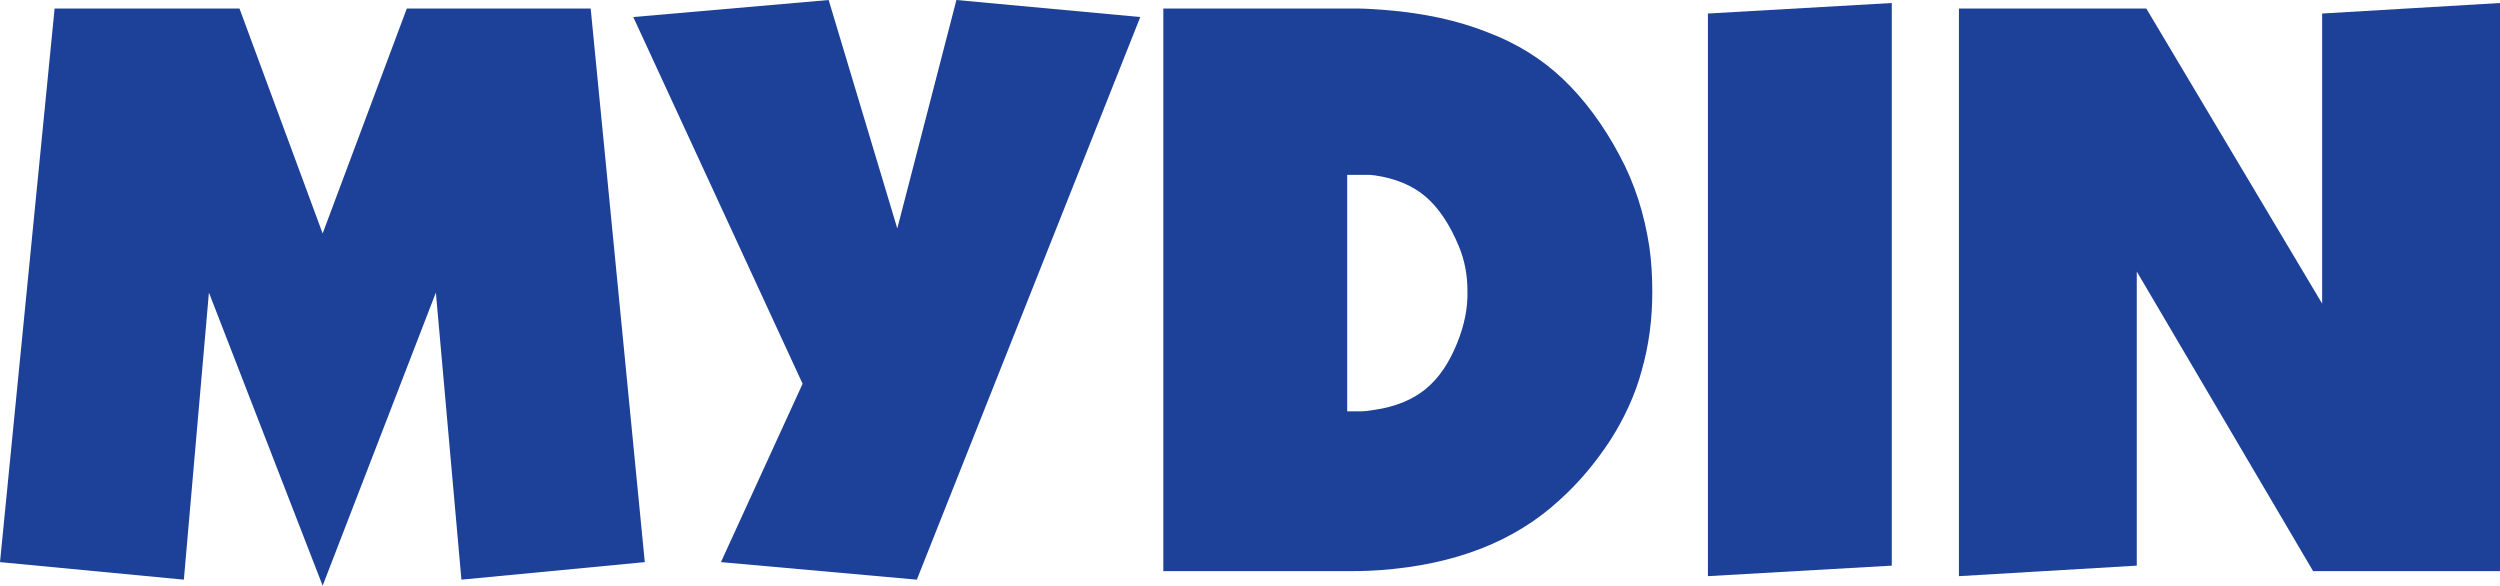
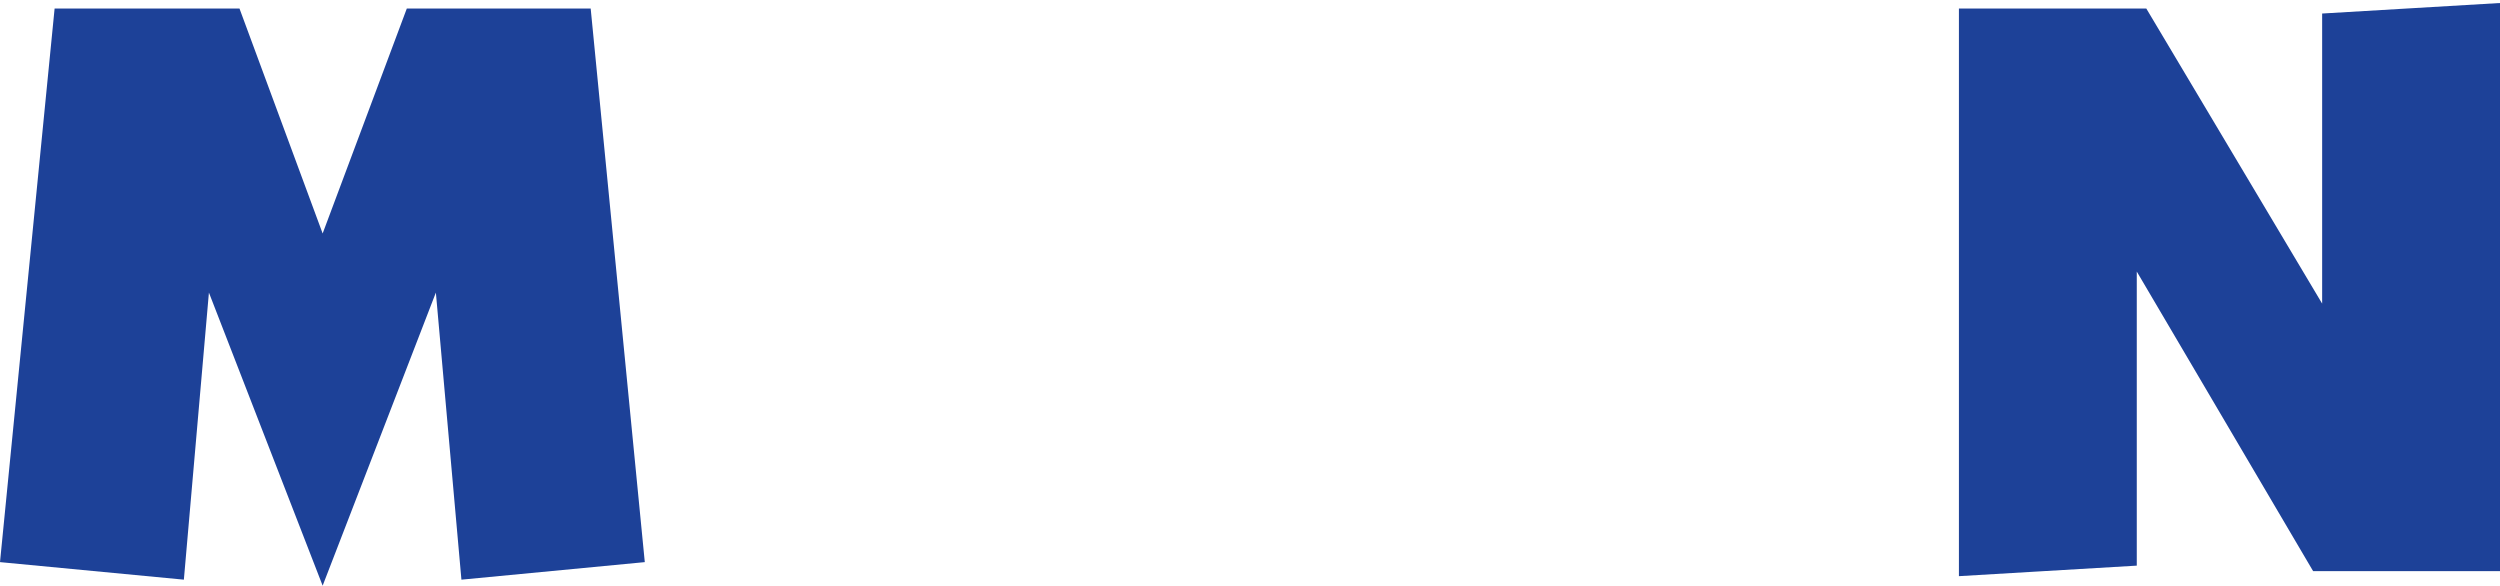
<svg xmlns="http://www.w3.org/2000/svg" version="1.1" id="Layer_1" x="0px" y="0px" viewBox="0 0 499 116.9" style="enable-background:new 0 0 499 116.9;" xml:space="preserve">
  <style type="text/css">
	.st0{fill:#1D4198;}
</style>
  <g>
    <polygon class="st0" points="81.2,1.7 64.4,46.6 47.8,1.7 10.9,1.7 0,112.2 36.7,115.7 41.7,58.4 64.4,116.9 87,58.4 92.1,115.7    128.7,112.2 117.9,1.7  " />
-     <polygon class="st0" points="179.1,45.6 165.4,0 126.4,3.4 160.2,76.6 143.9,112.2 183,115.7 227.6,3.4 190.9,0  " />
-     <path class="st0" d="M323.2,30.9c-3.2-6-7-11.1-11.2-15.1c-4.2-4-9.3-7.2-15.2-9.4C291,4.1,284.2,2.6,276.5,2   c-2.5-0.2-4.4-0.3-5.7-0.3h-38.6V114h37.3c2.7,0,4.7-0.1,6-0.2c14.9-1.1,26.8-5.7,35.8-14c3.9-3.5,7.2-7.5,10.1-11.9   c2.8-4.4,5-9.1,6.3-14c1.4-4.9,2.1-10.1,2.1-15.6c0-3.3-0.2-6.4-0.6-9.1C328.2,42.7,326.3,36.6,323.2,30.9z M290.8,68.6   c-1.6,3.9-3.6,6.9-6.3,9.1c-2.6,2.1-6,3.5-10.1,4.1c-1.2,0.2-2.1,0.3-2.6,0.3h-2.9V34.9h3.2c0.6,0,1,0,1.3,0c0.3,0,0.7,0.1,1,0.1   c4.1,0.6,7.5,2,10.1,4.2c2.6,2.2,4.9,5.6,6.7,10c1.2,2.9,1.7,5.8,1.7,8.8C293,61.5,292.3,64.9,290.8,68.6z" />
-     <polygon class="st0" points="340.9,115 377.6,112.9 377.6,0.6 340.9,2.7  " />
    <polygon class="st0" points="463.5,2.7 463.5,60.6 428.4,1.7 391,1.7 391,115 426.5,112.9 426.5,54.2 461.7,114 499,114 499,0.6     " />
  </g>
</svg>